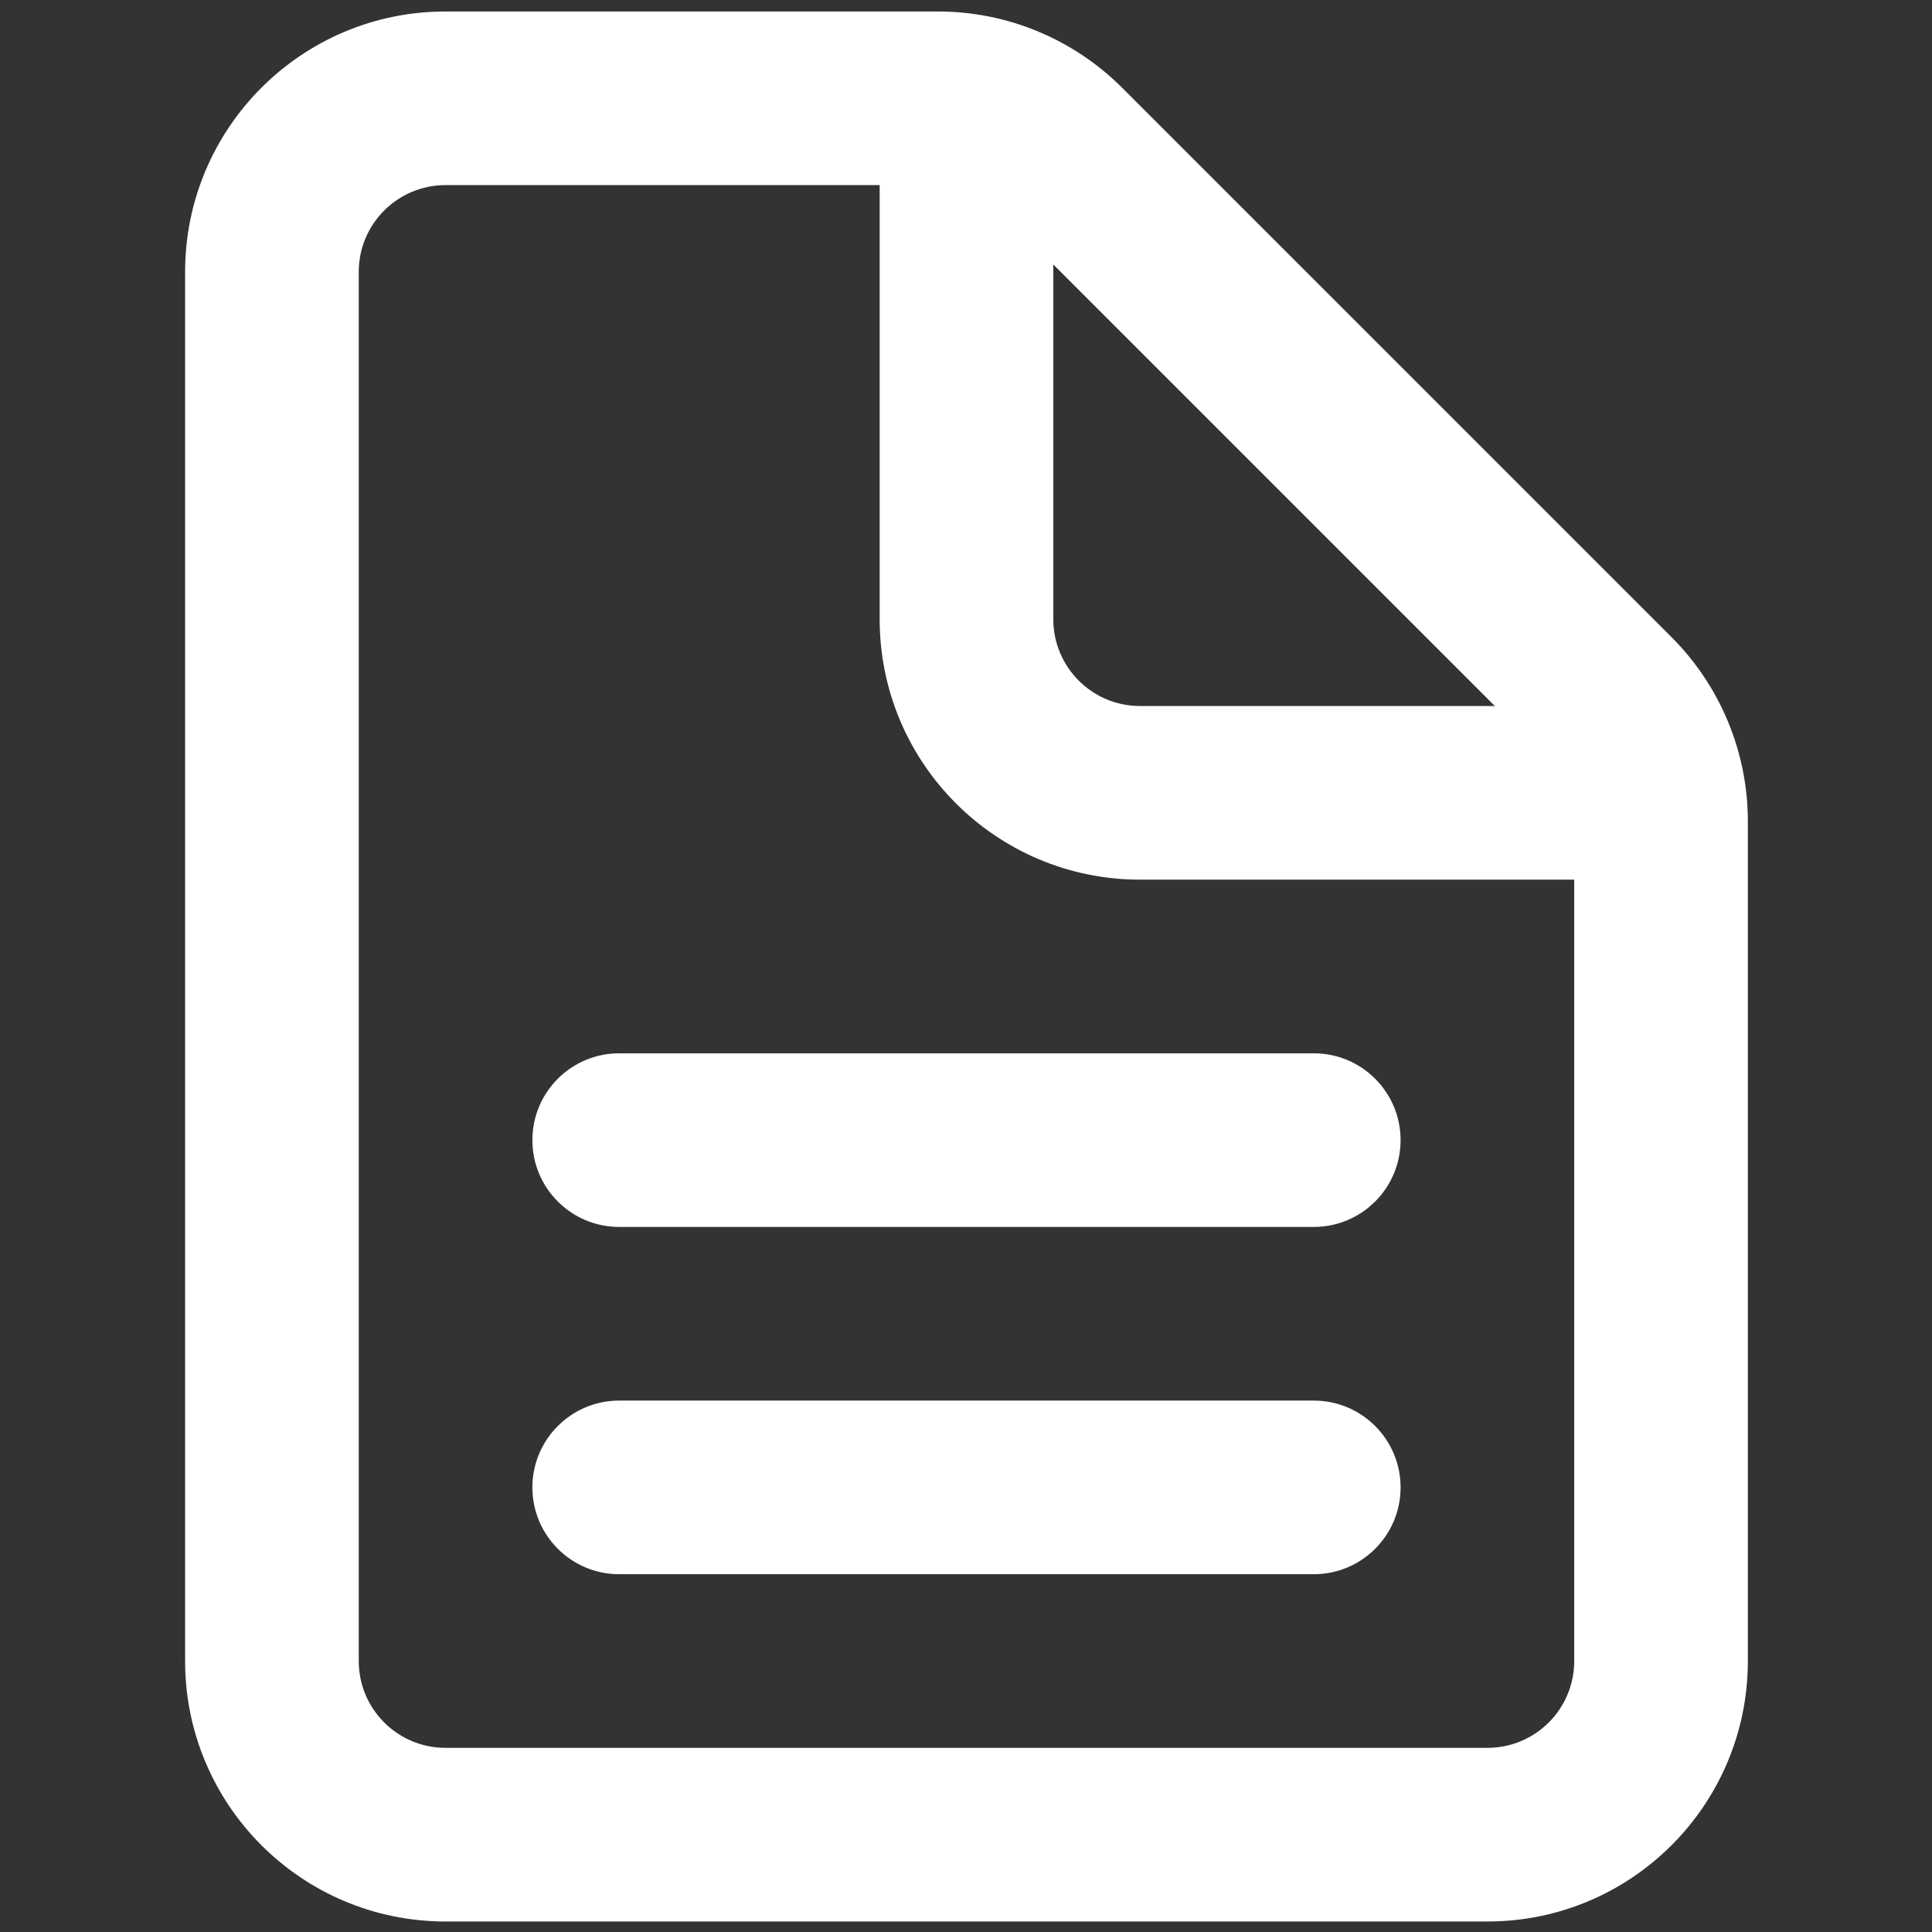
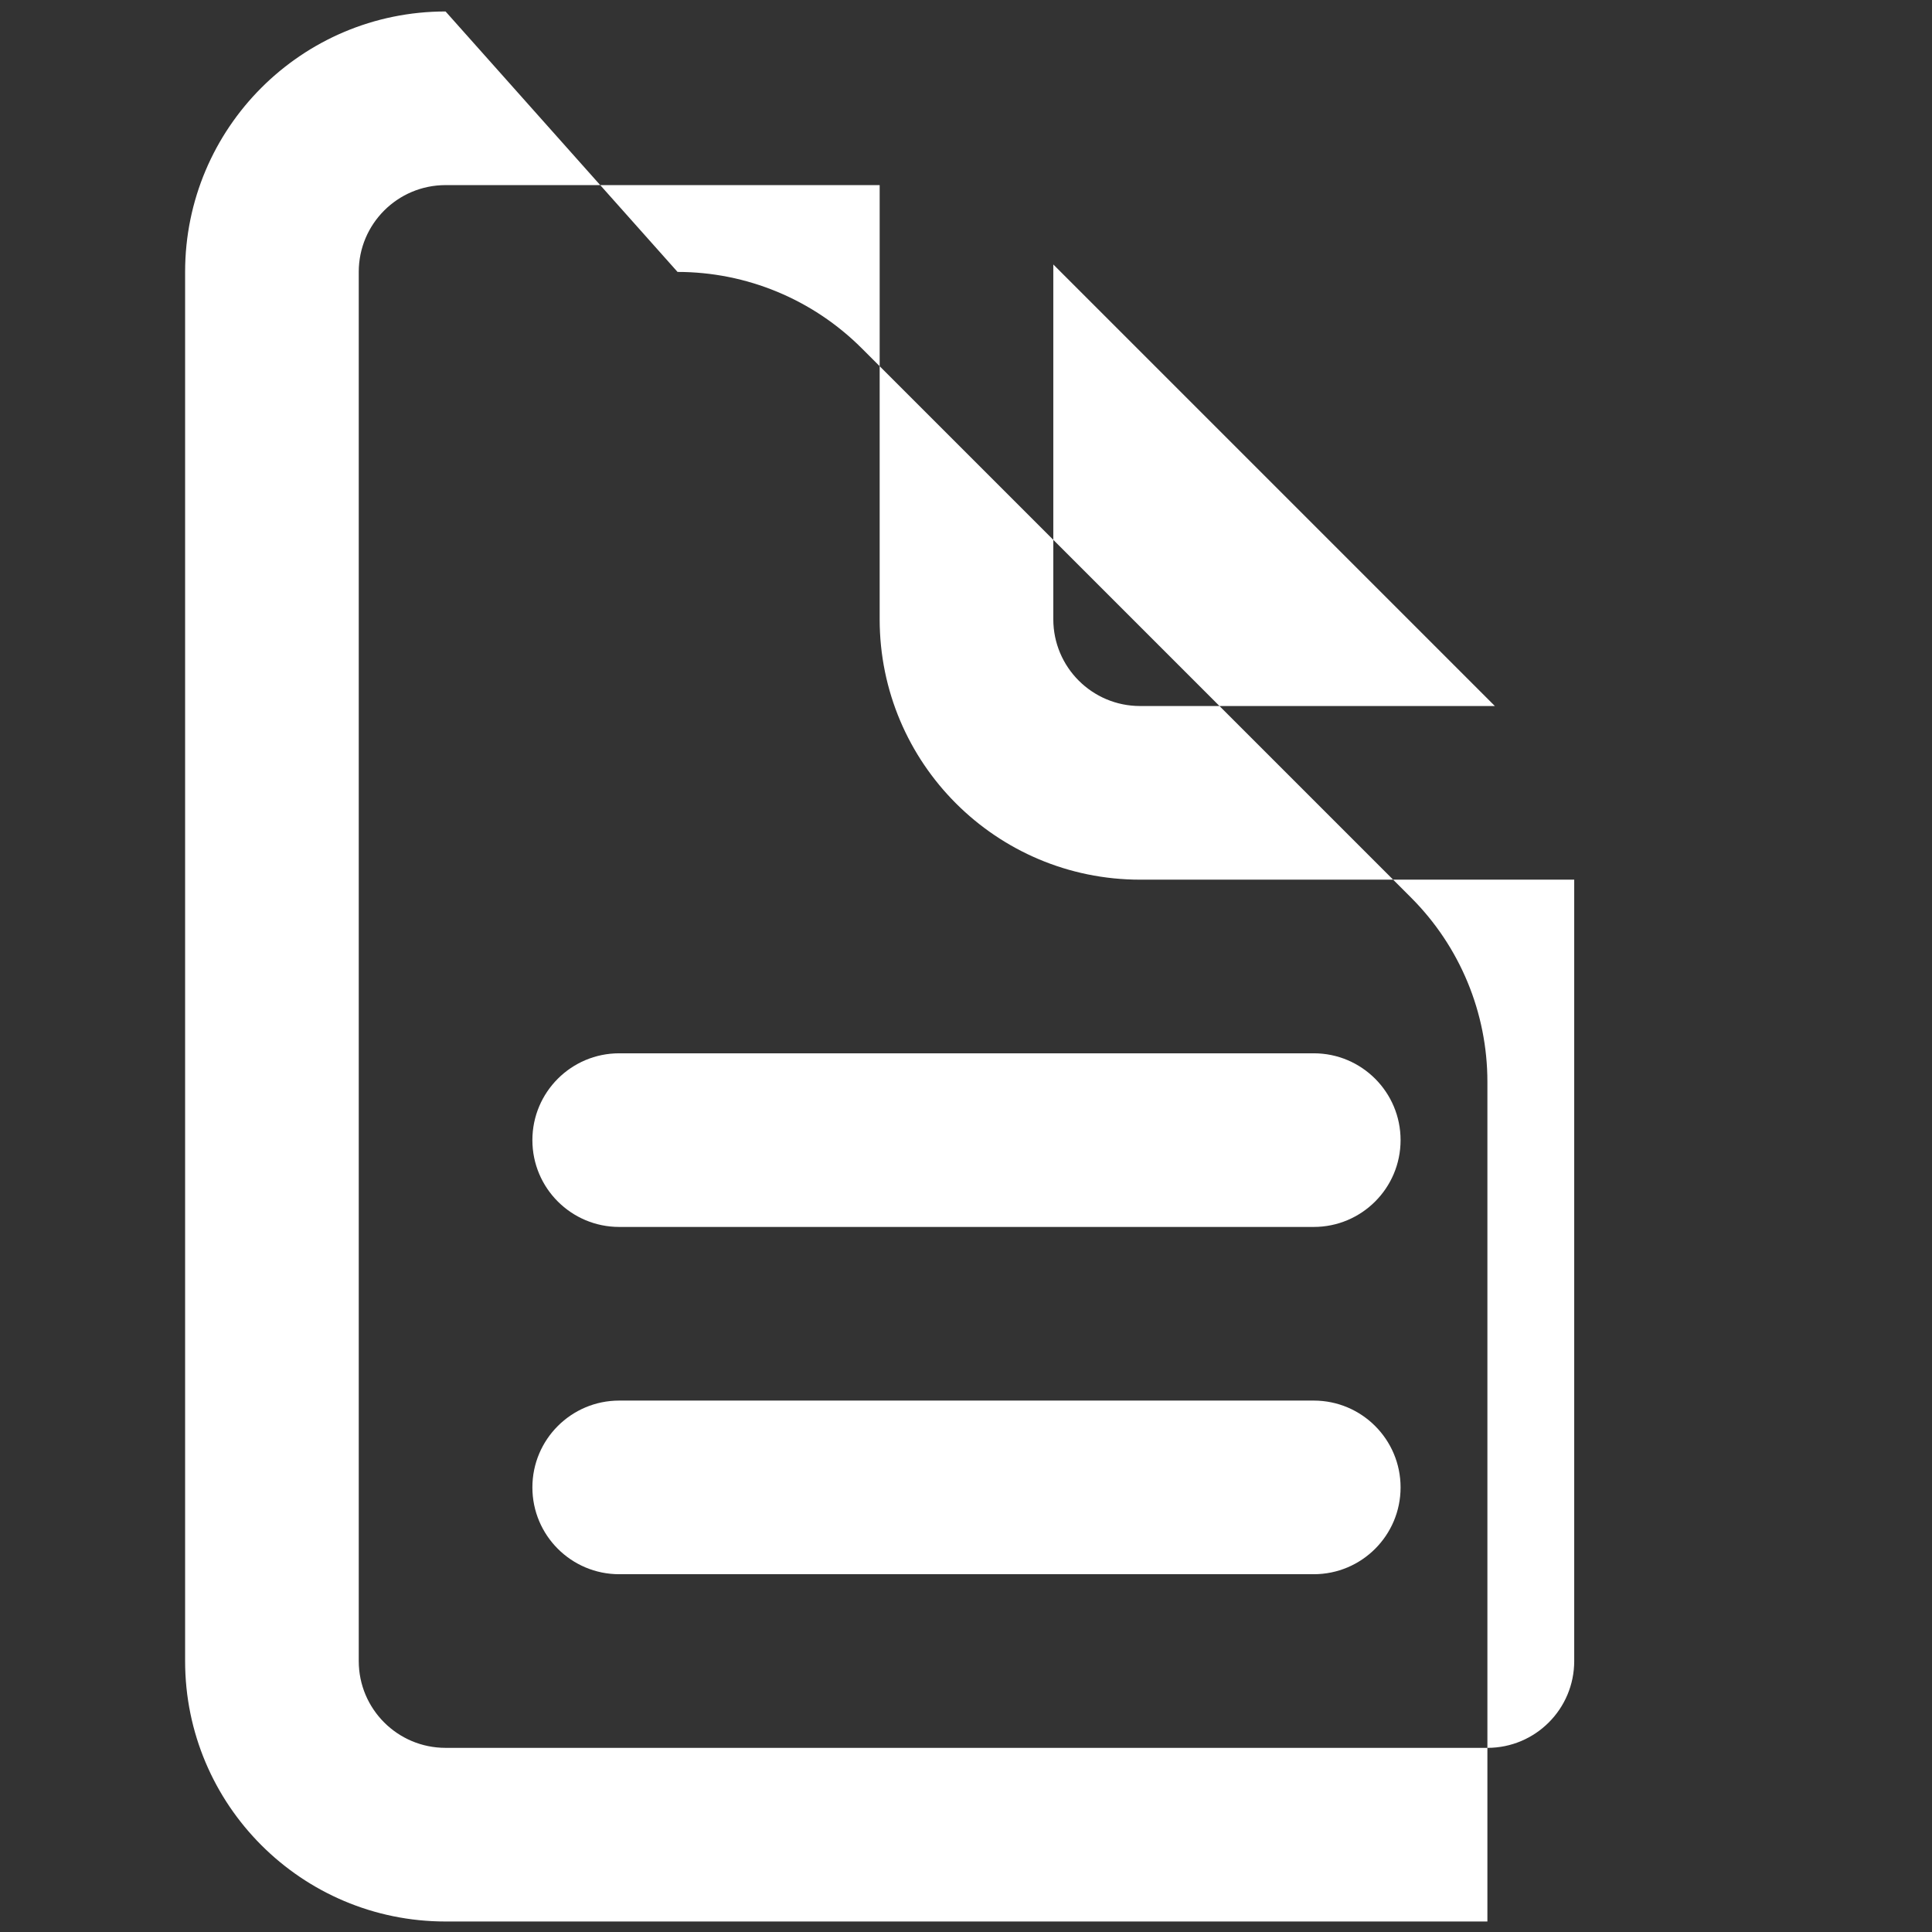
<svg xmlns="http://www.w3.org/2000/svg" viewBox="0,0,256,256" width="48px" height="48px" fill-rule="nonzero">
  <rect x="0" y="0" width="256" height="256" fill="#333333" stroke="none" />
  <g transform="translate(-56,-56) scale(1.438,1.438)">
    <g fill="#ffffff" fill-rule="nonzero" stroke="none" stroke-width="1" stroke-linecap="butt" stroke-linejoin="miter" stroke-miterlimit="10" stroke-dasharray="" stroke-dashoffset="0" font-family="none" font-weight="none" font-size="none" text-anchor="none" style="mix-blend-mode: normal">
      <g transform="scale(4,4)">
-         <path d="M20,10c-3.314,0 -6,2.686 -6,6v32c0,3.314 2.686,6 6,6h24c3.314,0 6,-2.686 6,-6v-19.344c0,-1.592 -0.633,-3.117 -1.758,-4.242l-12.656,-12.656c-1.126,-1.125 -2.651,-1.758 -4.242,-1.758zM20,14h10v10c0,3.314 2.686,6 6,6h10v18c0,1.105 -0.895,2 -2,2h-24c-1.105,0 -2,-0.895 -2,-2v-32c0,-1.105 0.895,-2 2,-2zM34,15.828l10.172,10.172h-8.172c-1.105,0 -2,-0.895 -2,-2zM24,34c-1.104,0 -2,0.895 -2,2c0,1.105 0.896,2 2,2h16c1.104,0 2,-0.895 2,-2c0,-1.105 -0.896,-2 -2,-2zM24,42c-1.104,0 -2,0.895 -2,2c0,1.105 0.896,2 2,2h16c1.104,0 2,-0.895 2,-2c0,-1.105 -0.896,-2 -2,-2z" />
+         <path d="M20,10c-3.314,0 -6,2.686 -6,6v32c0,3.314 2.686,6 6,6h24v-19.344c0,-1.592 -0.633,-3.117 -1.758,-4.242l-12.656,-12.656c-1.126,-1.125 -2.651,-1.758 -4.242,-1.758zM20,14h10v10c0,3.314 2.686,6 6,6h10v18c0,1.105 -0.895,2 -2,2h-24c-1.105,0 -2,-0.895 -2,-2v-32c0,-1.105 0.895,-2 2,-2zM34,15.828l10.172,10.172h-8.172c-1.105,0 -2,-0.895 -2,-2zM24,34c-1.104,0 -2,0.895 -2,2c0,1.105 0.896,2 2,2h16c1.104,0 2,-0.895 2,-2c0,-1.105 -0.896,-2 -2,-2zM24,42c-1.104,0 -2,0.895 -2,2c0,1.105 0.896,2 2,2h16c1.104,0 2,-0.895 2,-2c0,-1.105 -0.896,-2 -2,-2z" />
      </g>
    </g>
  </g>
</svg>